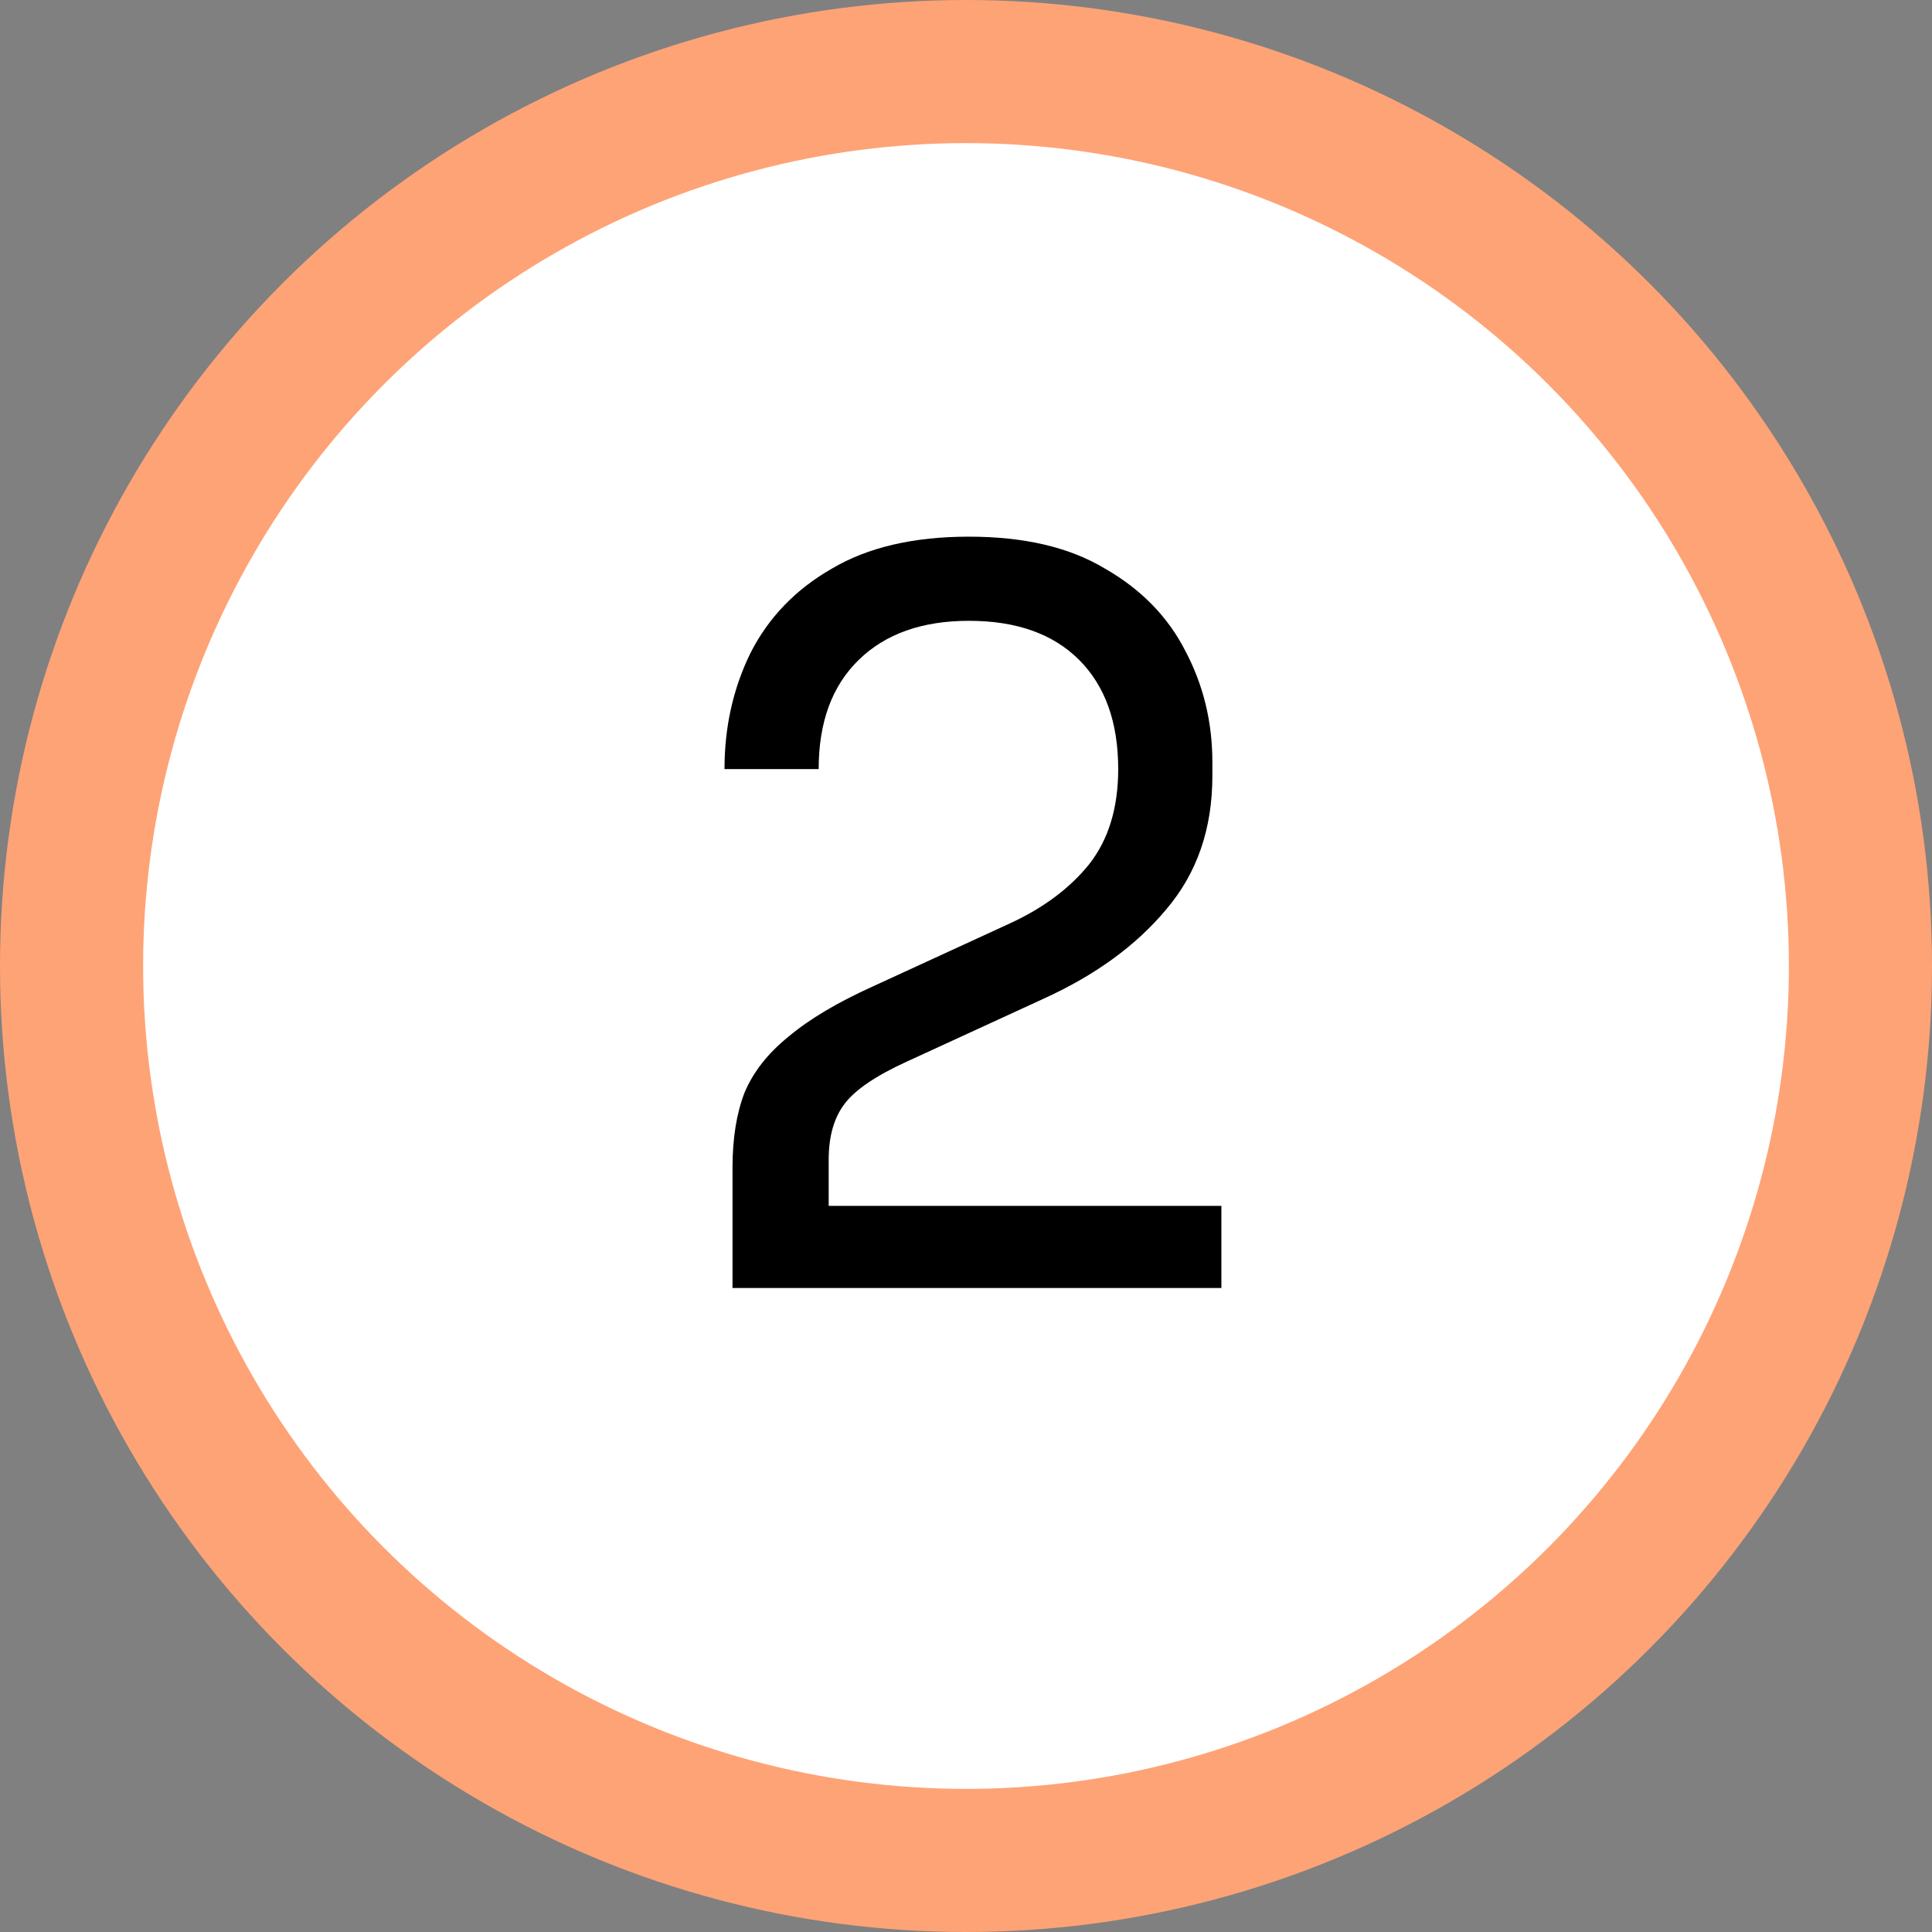
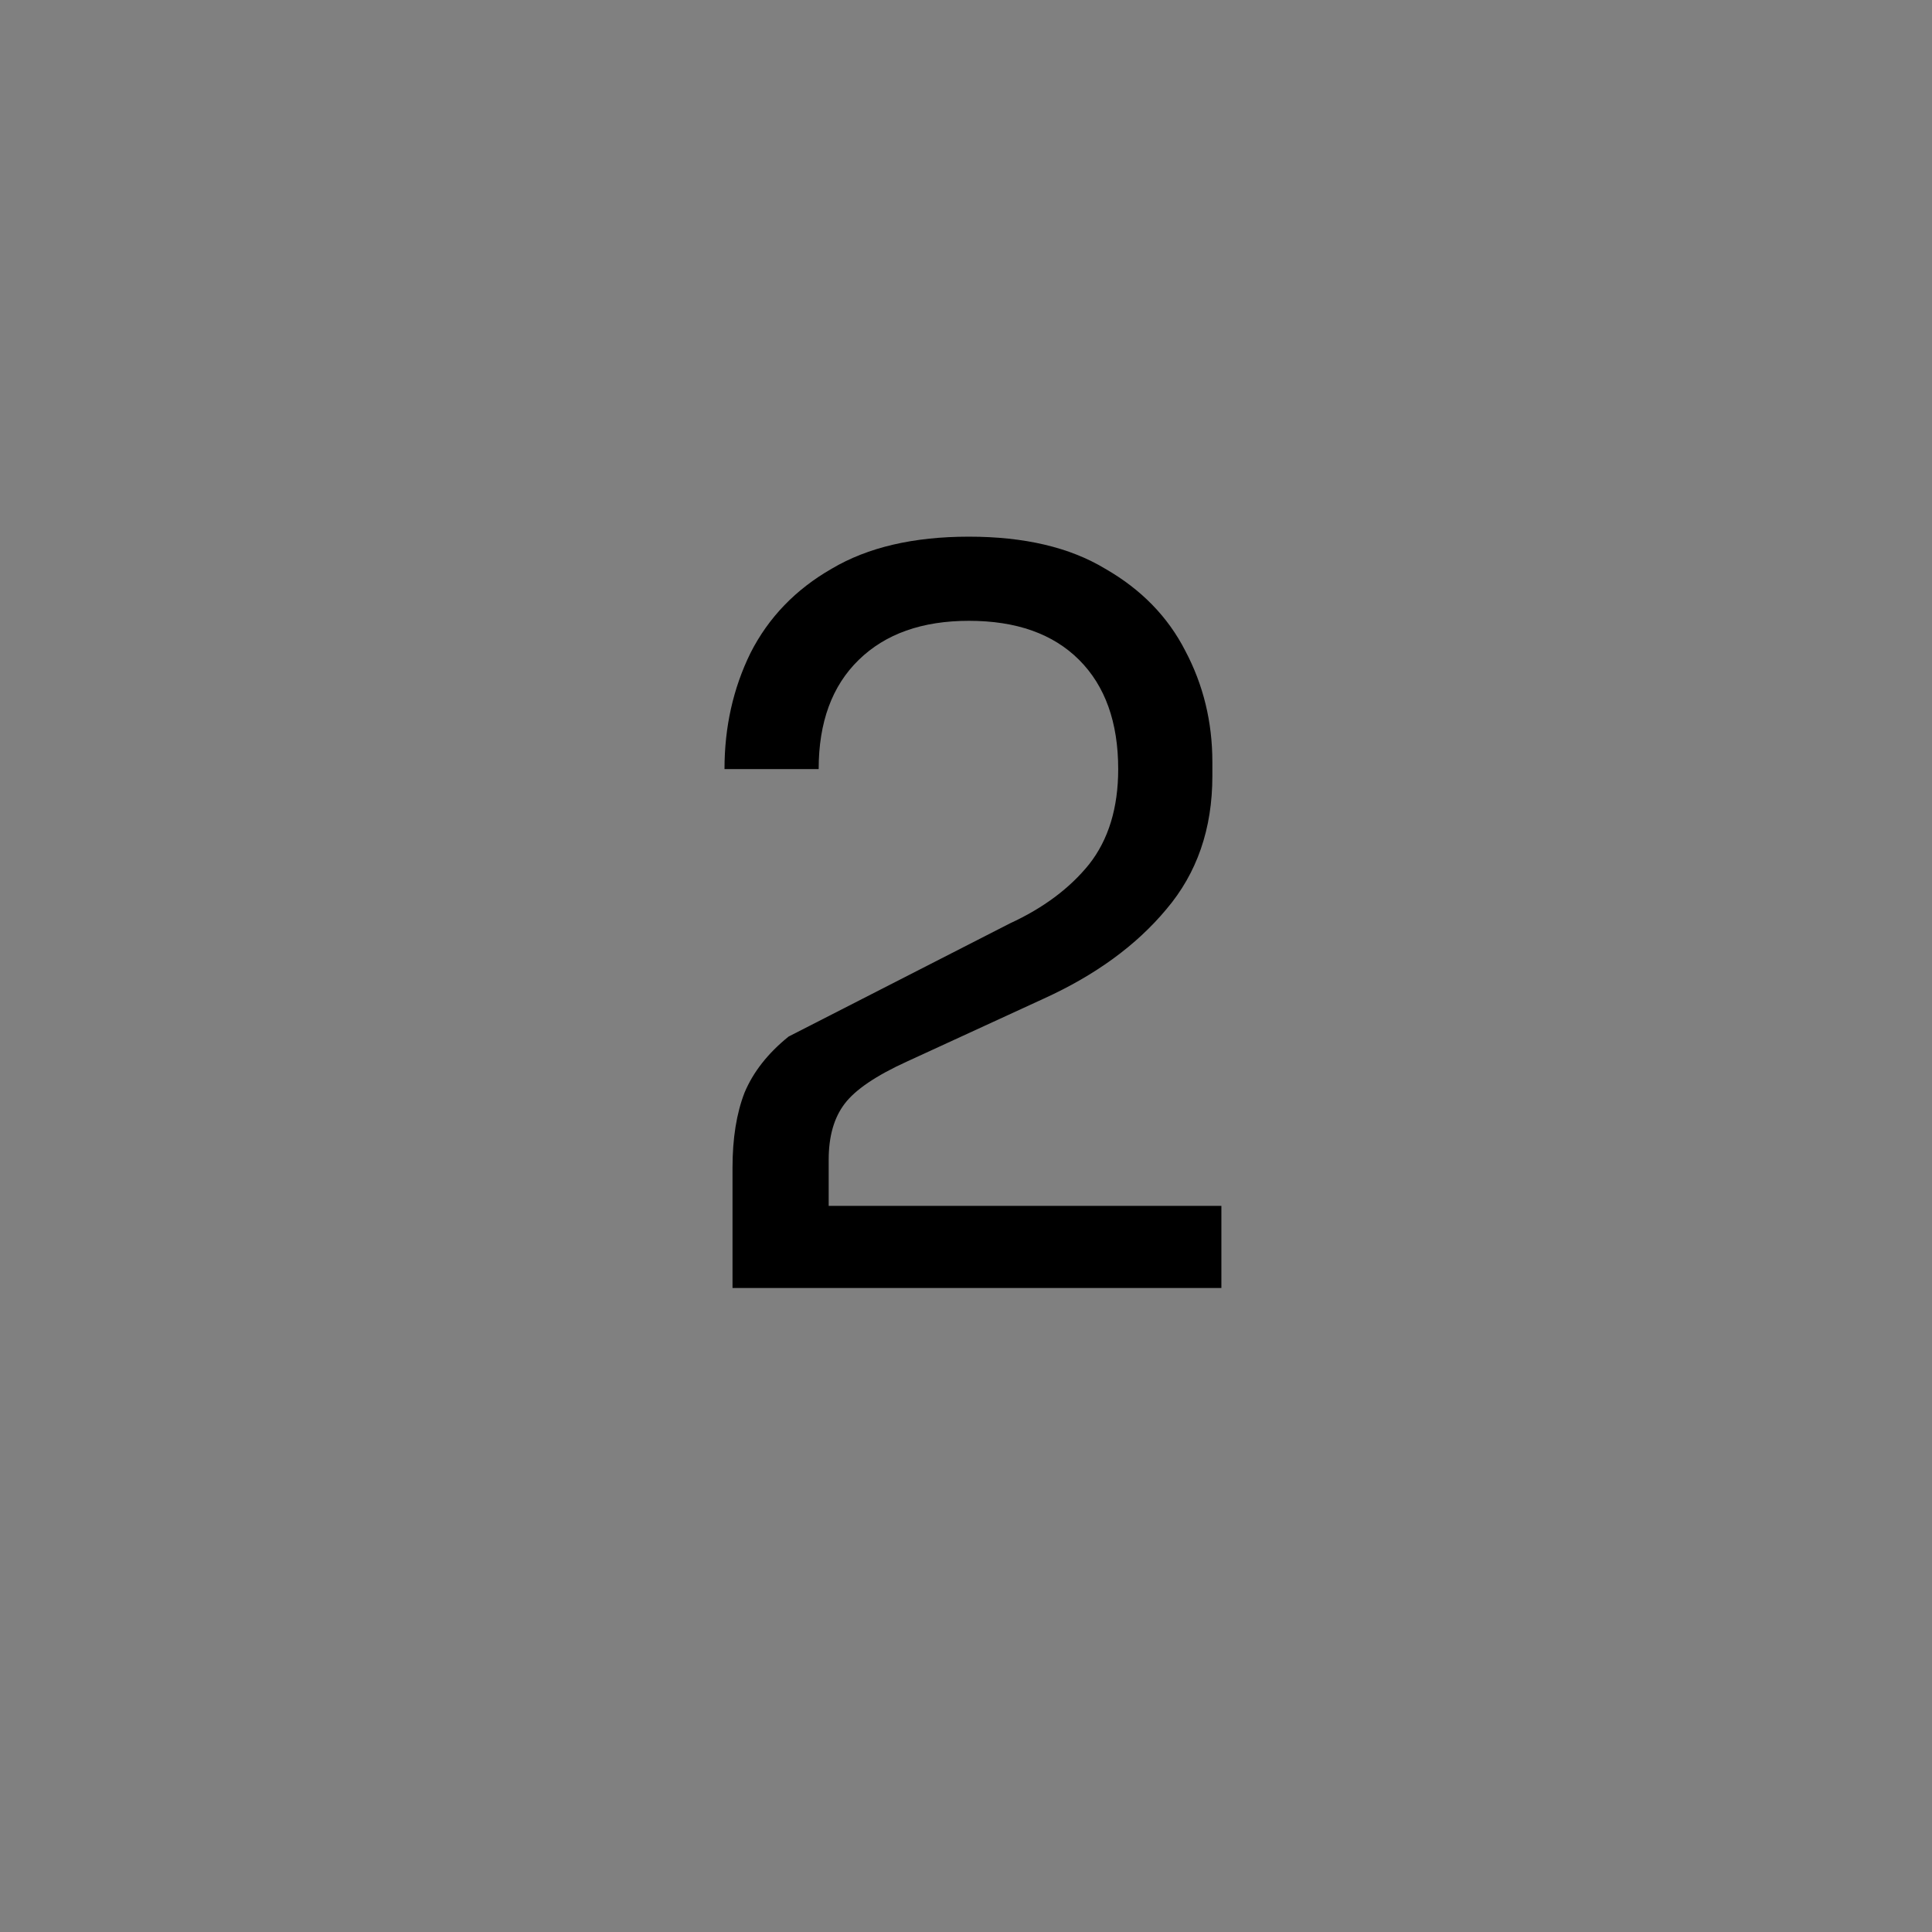
<svg xmlns="http://www.w3.org/2000/svg" width="27" height="27" viewBox="0 0 27 27" fill="none">
  <rect x="0" y="0" width="27" height="27" fill="#808080" stroke="none" />
-   <circle cx="13.5" cy="13.5" r="12.5" fill="white" stroke="#FEA376" stroke-width="2" />
-   <path d="M10.237 18V16.32C10.237 15.909 10.293 15.559 10.405 15.27C10.526 14.981 10.732 14.719 11.021 14.486C11.31 14.243 11.702 14.01 12.197 13.786L14.115 12.904C14.582 12.689 14.95 12.414 15.221 12.078C15.492 11.733 15.627 11.289 15.627 10.748C15.627 10.095 15.445 9.586 15.081 9.222C14.717 8.858 14.204 8.676 13.541 8.676C12.887 8.676 12.374 8.858 12.001 9.222C11.627 9.586 11.441 10.095 11.441 10.748H10.125C10.125 10.16 10.246 9.619 10.489 9.124C10.741 8.629 11.119 8.237 11.623 7.948C12.127 7.649 12.766 7.5 13.541 7.5C14.316 7.5 14.95 7.649 15.445 7.948C15.949 8.237 16.322 8.62 16.565 9.096C16.817 9.572 16.943 10.09 16.943 10.65V10.846C16.943 11.583 16.728 12.204 16.299 12.708C15.879 13.212 15.309 13.627 14.591 13.954L12.673 14.836C12.243 15.032 11.954 15.228 11.805 15.424C11.655 15.62 11.581 15.881 11.581 16.208V17.496L11.217 16.852H17.069V18H10.237Z" fill="black" />
+   <path d="M10.237 18V16.32C10.237 15.909 10.293 15.559 10.405 15.27C10.526 14.981 10.732 14.719 11.021 14.486L14.115 12.904C14.582 12.689 14.95 12.414 15.221 12.078C15.492 11.733 15.627 11.289 15.627 10.748C15.627 10.095 15.445 9.586 15.081 9.222C14.717 8.858 14.204 8.676 13.541 8.676C12.887 8.676 12.374 8.858 12.001 9.222C11.627 9.586 11.441 10.095 11.441 10.748H10.125C10.125 10.16 10.246 9.619 10.489 9.124C10.741 8.629 11.119 8.237 11.623 7.948C12.127 7.649 12.766 7.5 13.541 7.5C14.316 7.5 14.95 7.649 15.445 7.948C15.949 8.237 16.322 8.62 16.565 9.096C16.817 9.572 16.943 10.09 16.943 10.65V10.846C16.943 11.583 16.728 12.204 16.299 12.708C15.879 13.212 15.309 13.627 14.591 13.954L12.673 14.836C12.243 15.032 11.954 15.228 11.805 15.424C11.655 15.62 11.581 15.881 11.581 16.208V17.496L11.217 16.852H17.069V18H10.237Z" fill="black" />
</svg>